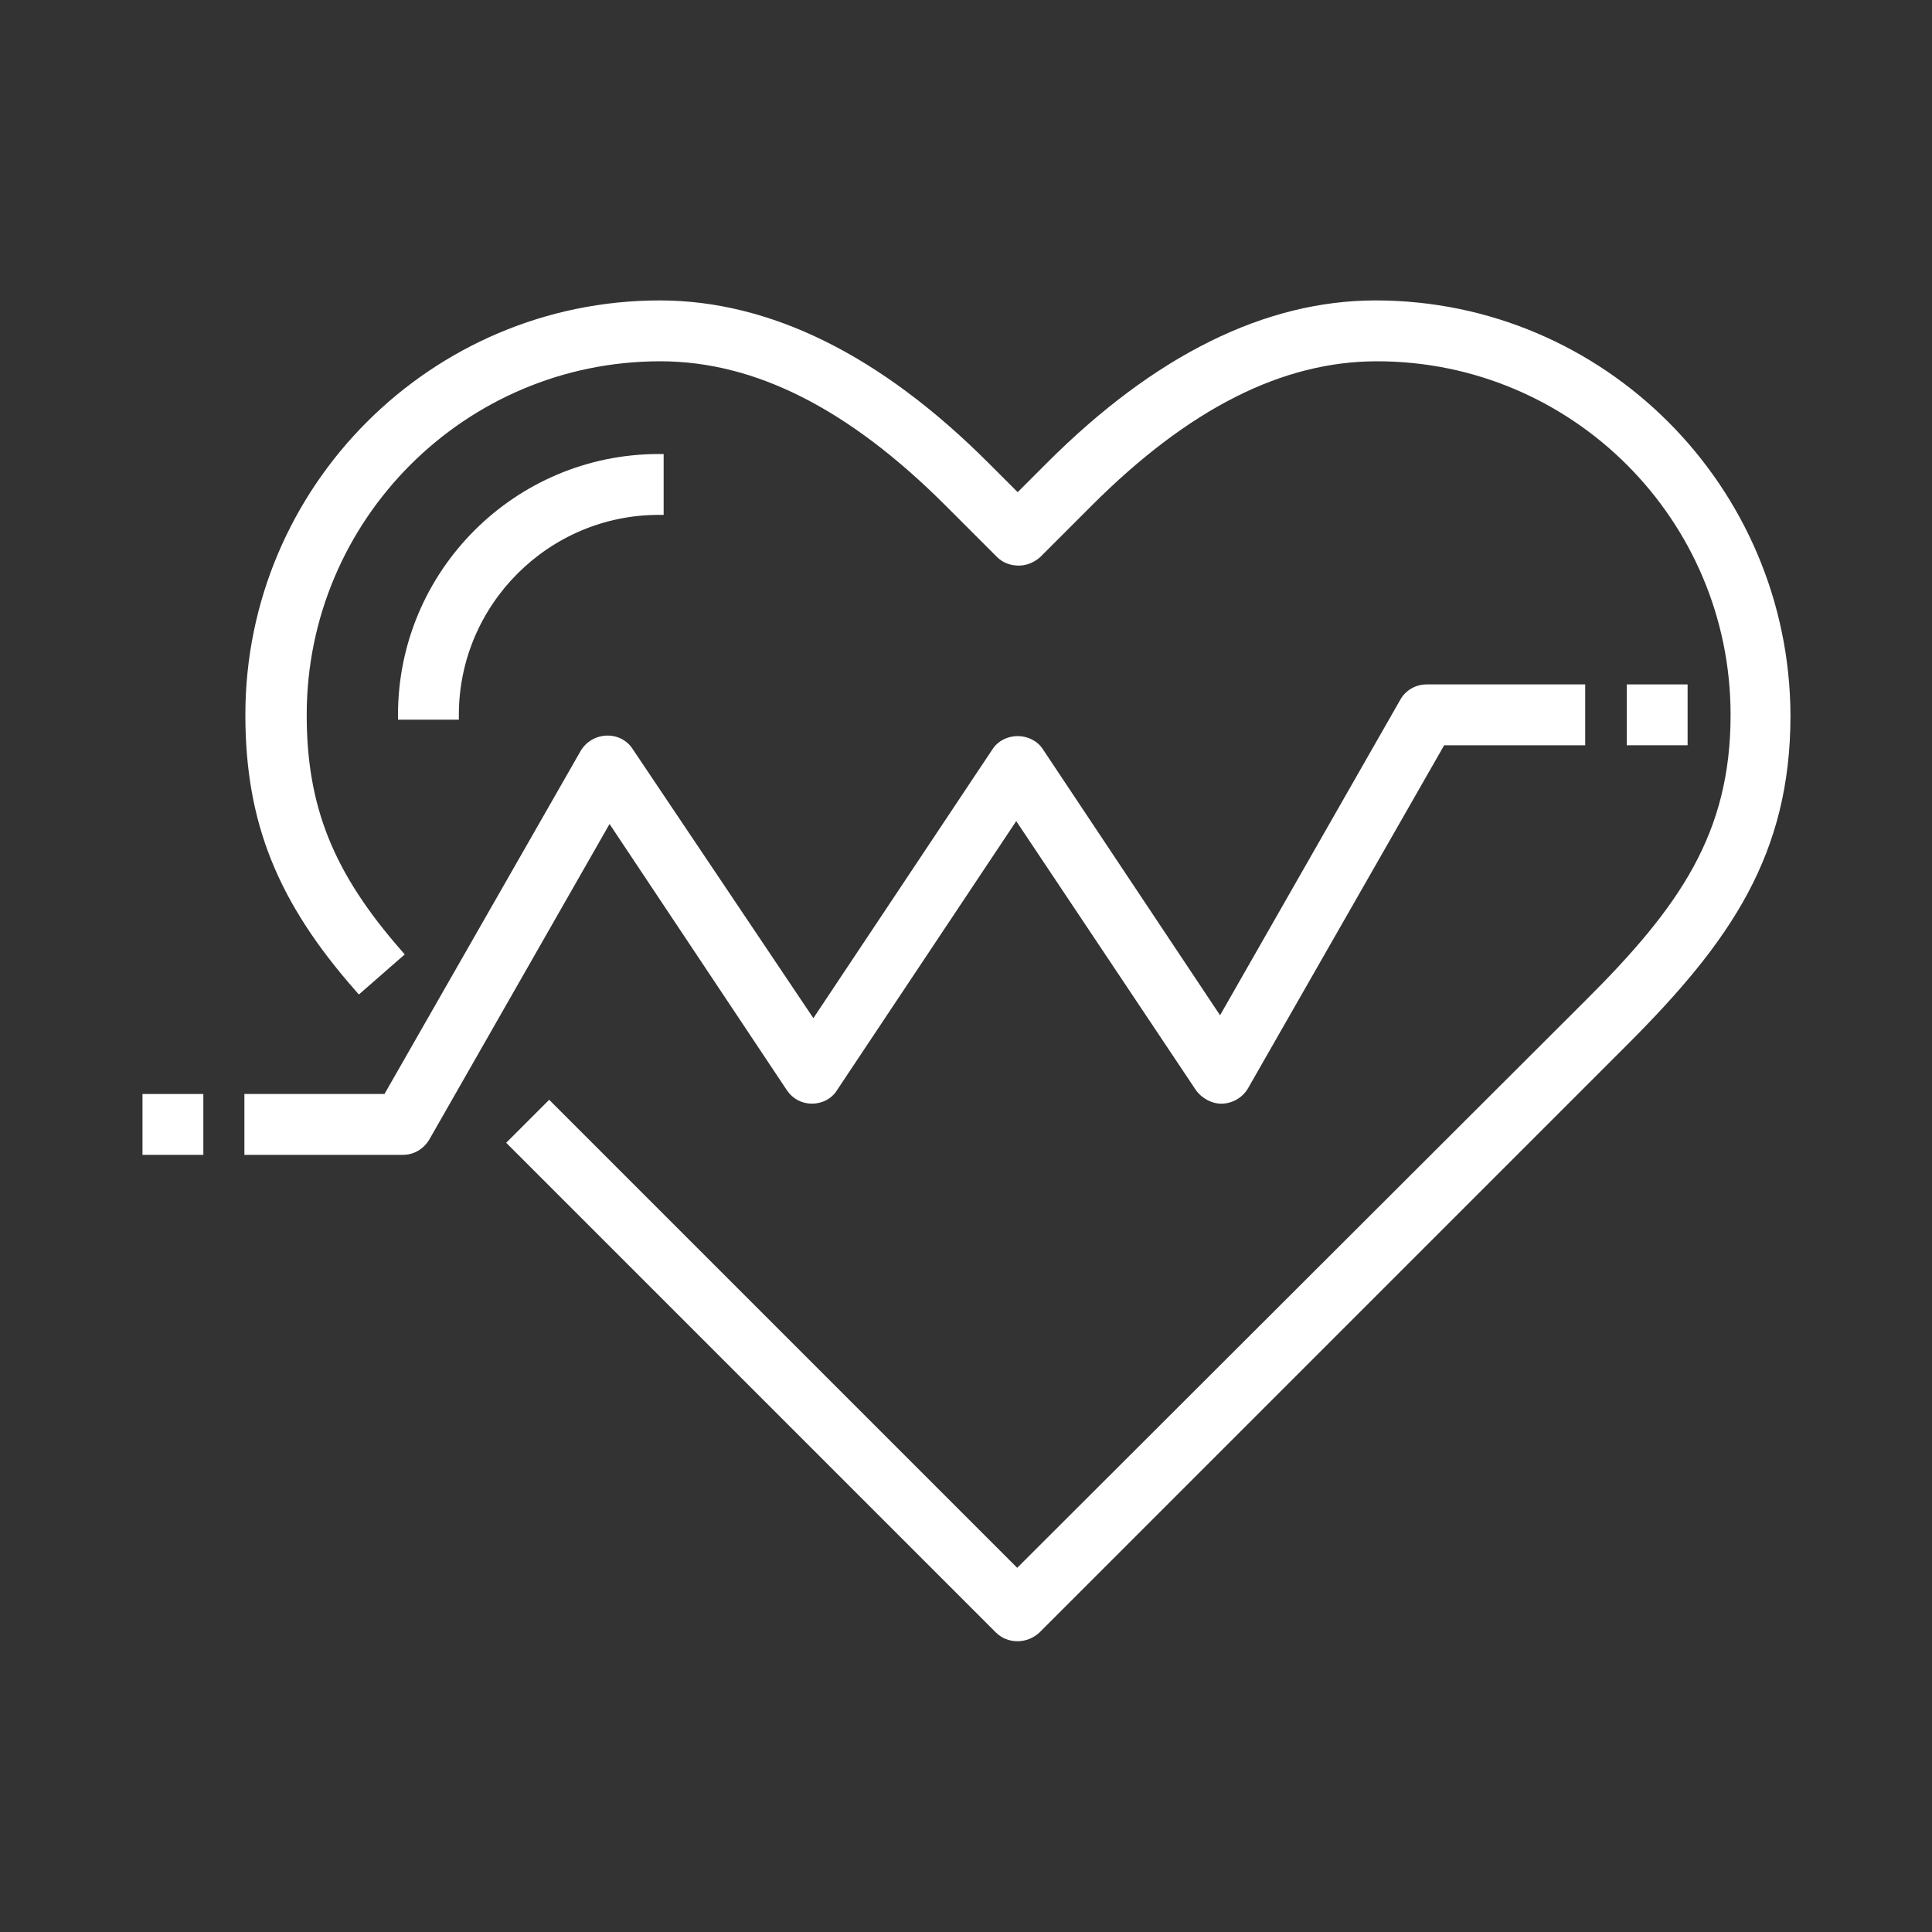
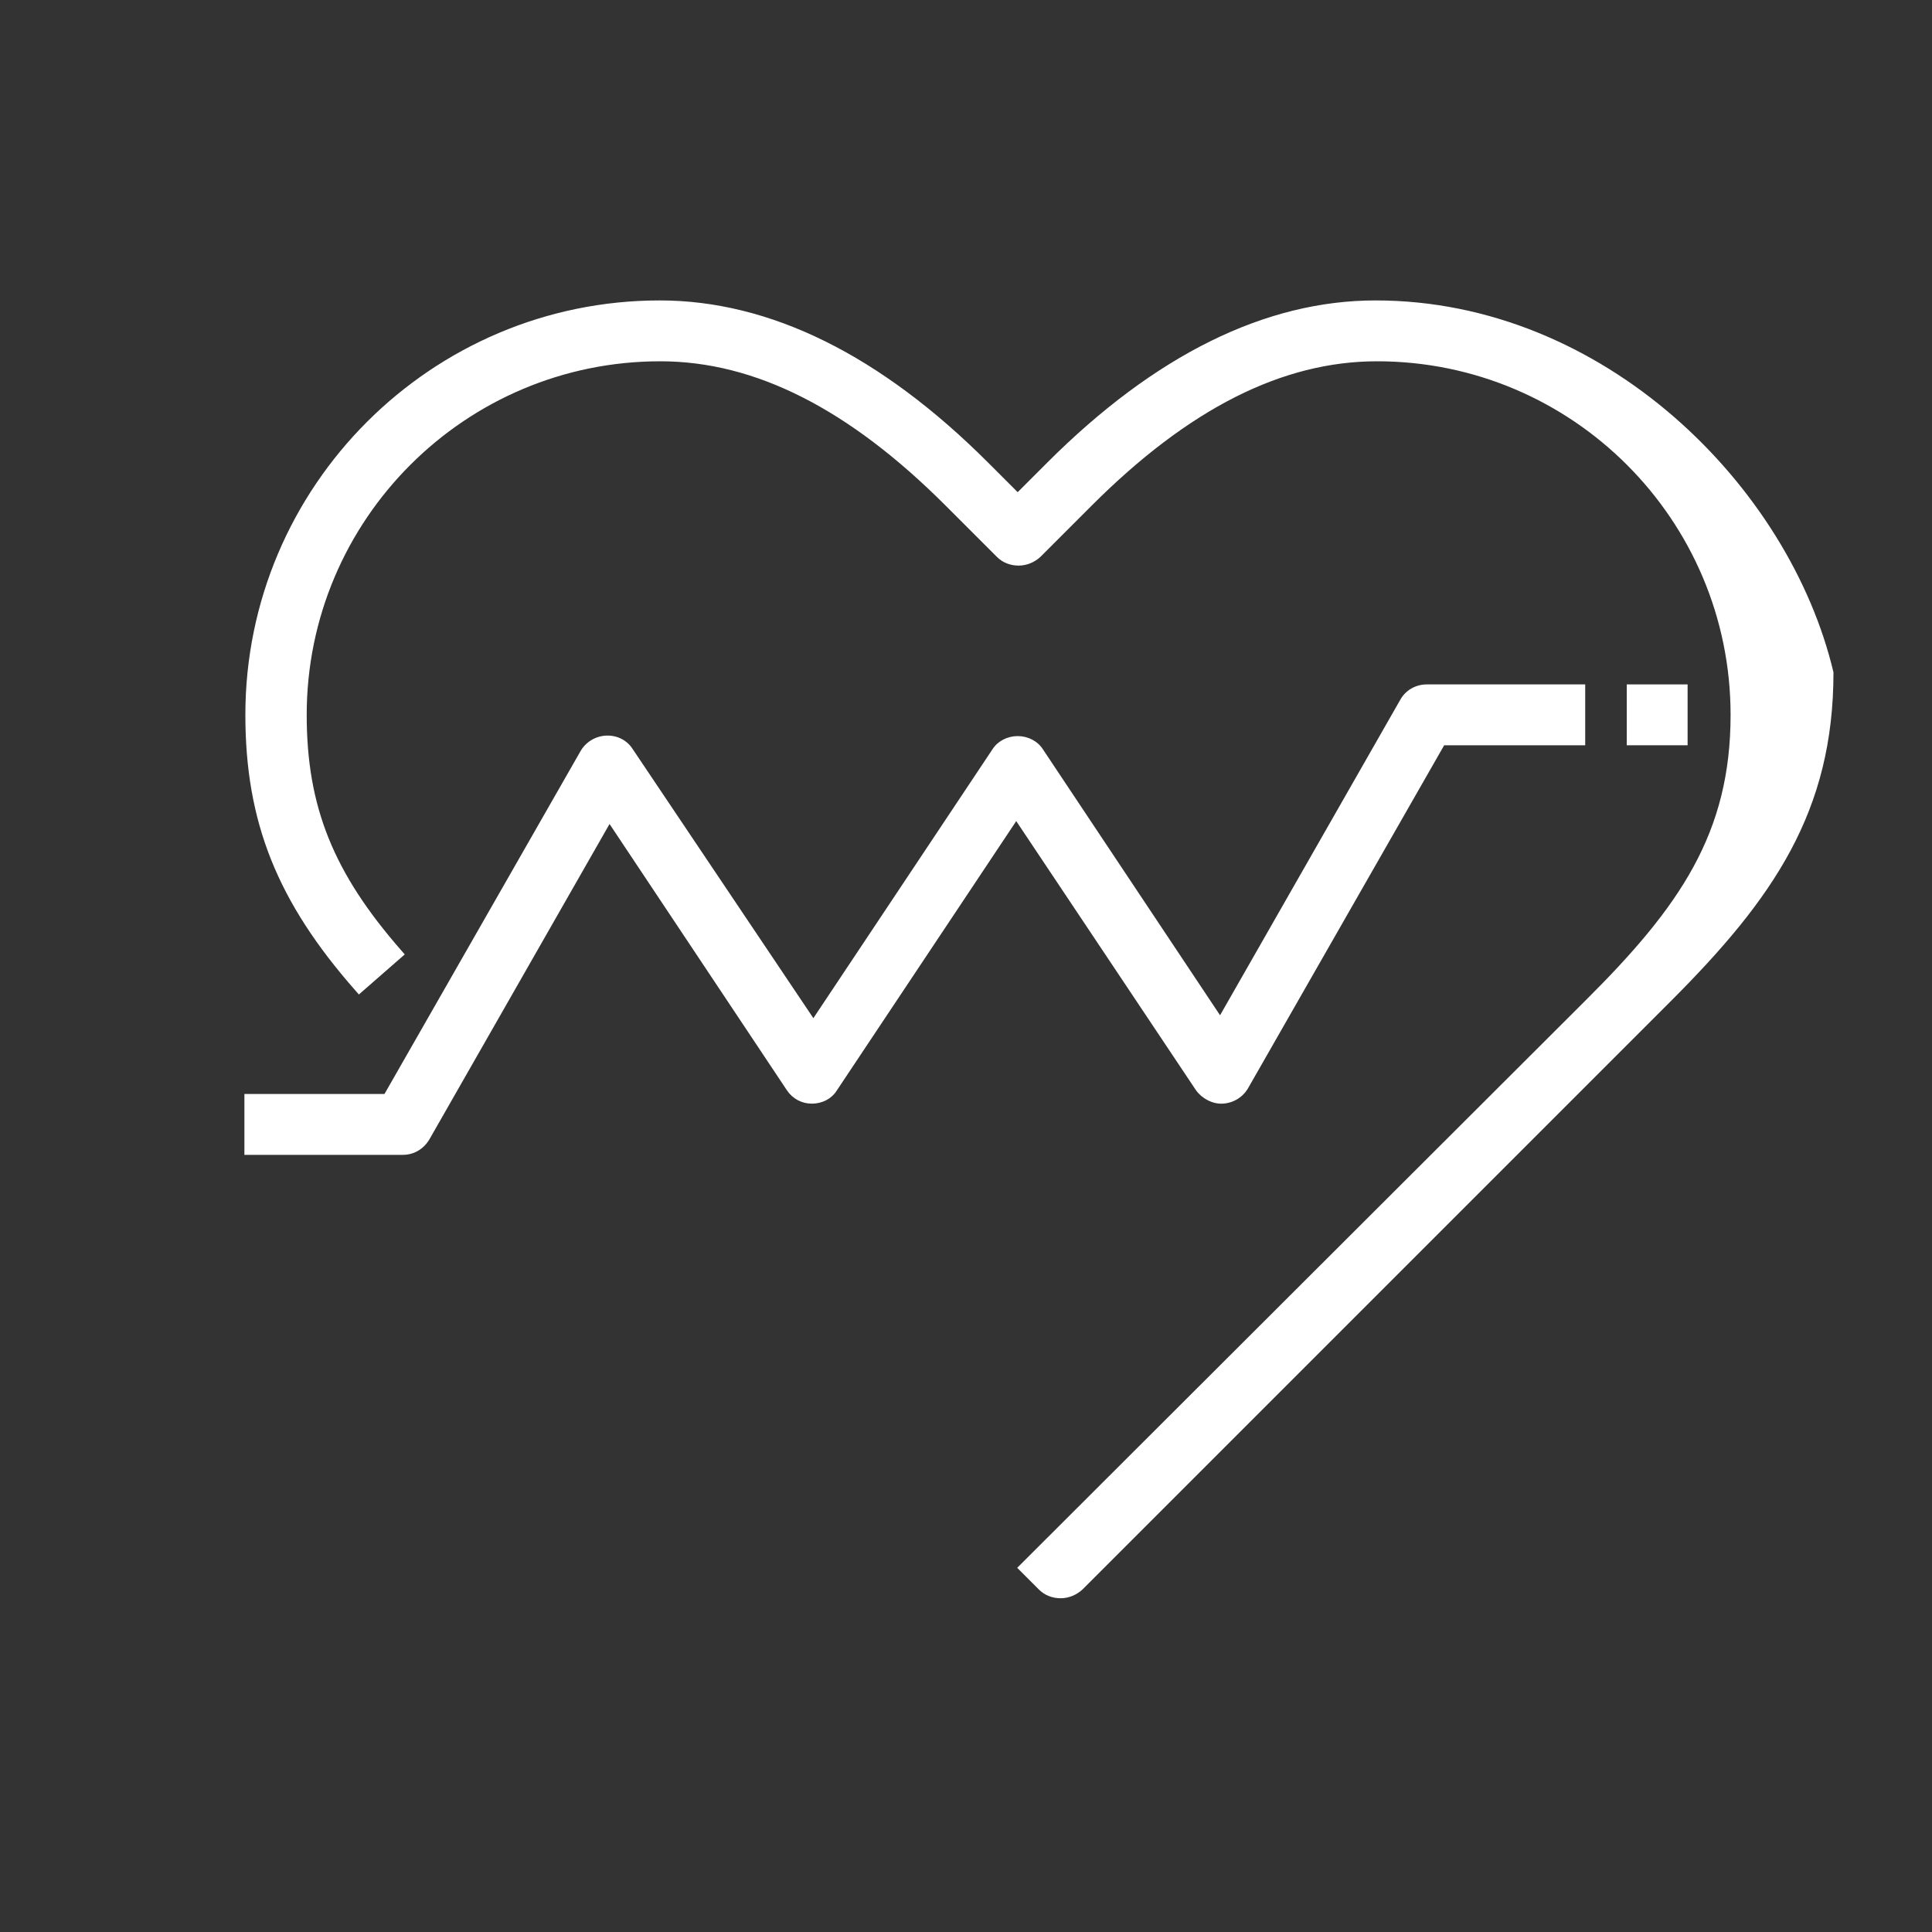
<svg xmlns="http://www.w3.org/2000/svg" version="1.1" id="Layer_1" x="0px" y="0px" viewBox="0 0 400 400" style="enable-background:new 0 0 400 400;" xml:space="preserve">
  <rect x="0" y="0" width="400" height="400" fill="#333333" stroke="none" />
  <style type="text/css">
	.st0{fill:#FFFFFF;}
</style>
  <g>
-     <path class="st0" d="M284.8,62.2c-22.8,0-45.7,11.3-68,33.6l-6.1,6.1l-6.1-6.1c-22.3-22.3-45.2-33.6-68-33.6   c-47.3,0-85.8,38.5-85.8,85.8c0,22.2,6.6,38.7,22.8,57.1l0.7,0.8l9.5-8.3l-0.7-0.8c-14.1-16.1-19.6-29.8-19.6-48.8   c0-40.4,32.8-73.2,73.2-73.2c19.6,0,39,9.8,59.1,29.9l10.6,10.6c1.2,1.2,2.8,1.8,4.5,1.8s3.3-0.7,4.5-1.8l10.6-10.6   c20.1-20.1,39.5-29.9,59.1-29.9c40.4,0,73.2,32.8,73.2,73.2c0,24.5-10.5,39.7-30,59.1L210.6,324.6l-96.9-96.9l-8.9,8.9l101.4,101.4   c1.2,1.2,2.8,1.8,4.5,1.8s3.3-0.7,4.5-1.8l121.8-121.8c21.3-21.3,33.7-39.3,33.7-68.1C370.5,100.7,332.1,62.2,284.8,62.2z" />
+     <path class="st0" d="M284.8,62.2c-22.8,0-45.7,11.3-68,33.6l-6.1,6.1l-6.1-6.1c-22.3-22.3-45.2-33.6-68-33.6   c-47.3,0-85.8,38.5-85.8,85.8c0,22.2,6.6,38.7,22.8,57.1l0.7,0.8l9.5-8.3l-0.7-0.8c-14.1-16.1-19.6-29.8-19.6-48.8   c0-40.4,32.8-73.2,73.2-73.2c19.6,0,39,9.8,59.1,29.9l10.6,10.6c1.2,1.2,2.8,1.8,4.5,1.8s3.3-0.7,4.5-1.8l10.6-10.6   c20.1-20.1,39.5-29.9,59.1-29.9c40.4,0,73.2,32.8,73.2,73.2c0,24.5-10.5,39.7-30,59.1L210.6,324.6l-96.9-96.9l101.4,101.4   c1.2,1.2,2.8,1.8,4.5,1.8s3.3-0.7,4.5-1.8l121.8-121.8c21.3-21.3,33.7-39.3,33.7-68.1C370.5,100.7,332.1,62.2,284.8,62.2z" />
    <path class="st0" d="M162.9,225.7c1.2,1.8,3.1,2.8,5.2,2.8s4.1-1,5.2-2.8l37.1-55.7l37.2,55.7c1.2,1.7,3.4,2.9,5.5,2.8   c2.2-0.1,4.2-1.3,5.3-3.2l40.6-71h29.2v-12.6h-32.8c-2.3,0-4.4,1.2-5.5,3.2l-37.3,65.3l-36.7-55.1c-1.1-1.7-3.1-2.7-5.2-2.7   s-4.1,1-5.2,2.7l-37.1,55.7L131,155.1c-1.2-1.9-3.3-2.9-5.5-2.8c-2.2,0.1-4.2,1.3-5.3,3.2l-40.6,71H50.6v12.6h32.8   c2.3,0,4.3-1.2,5.5-3.2l37.3-65.3L162.9,225.7z" />
-     <rect x="29.5" y="226.5" class="st0" width="12.6" height="12.6" />
    <rect x="336.8" y="141.7" class="st0" width="12.6" height="12.6" />
-     <path class="st0" d="M136.4,106.6h1V94h-1c-29.8,0-54,24.2-54,54v1H95v-1C95,125.2,113.6,106.6,136.4,106.6z" />
  </g>
</svg>